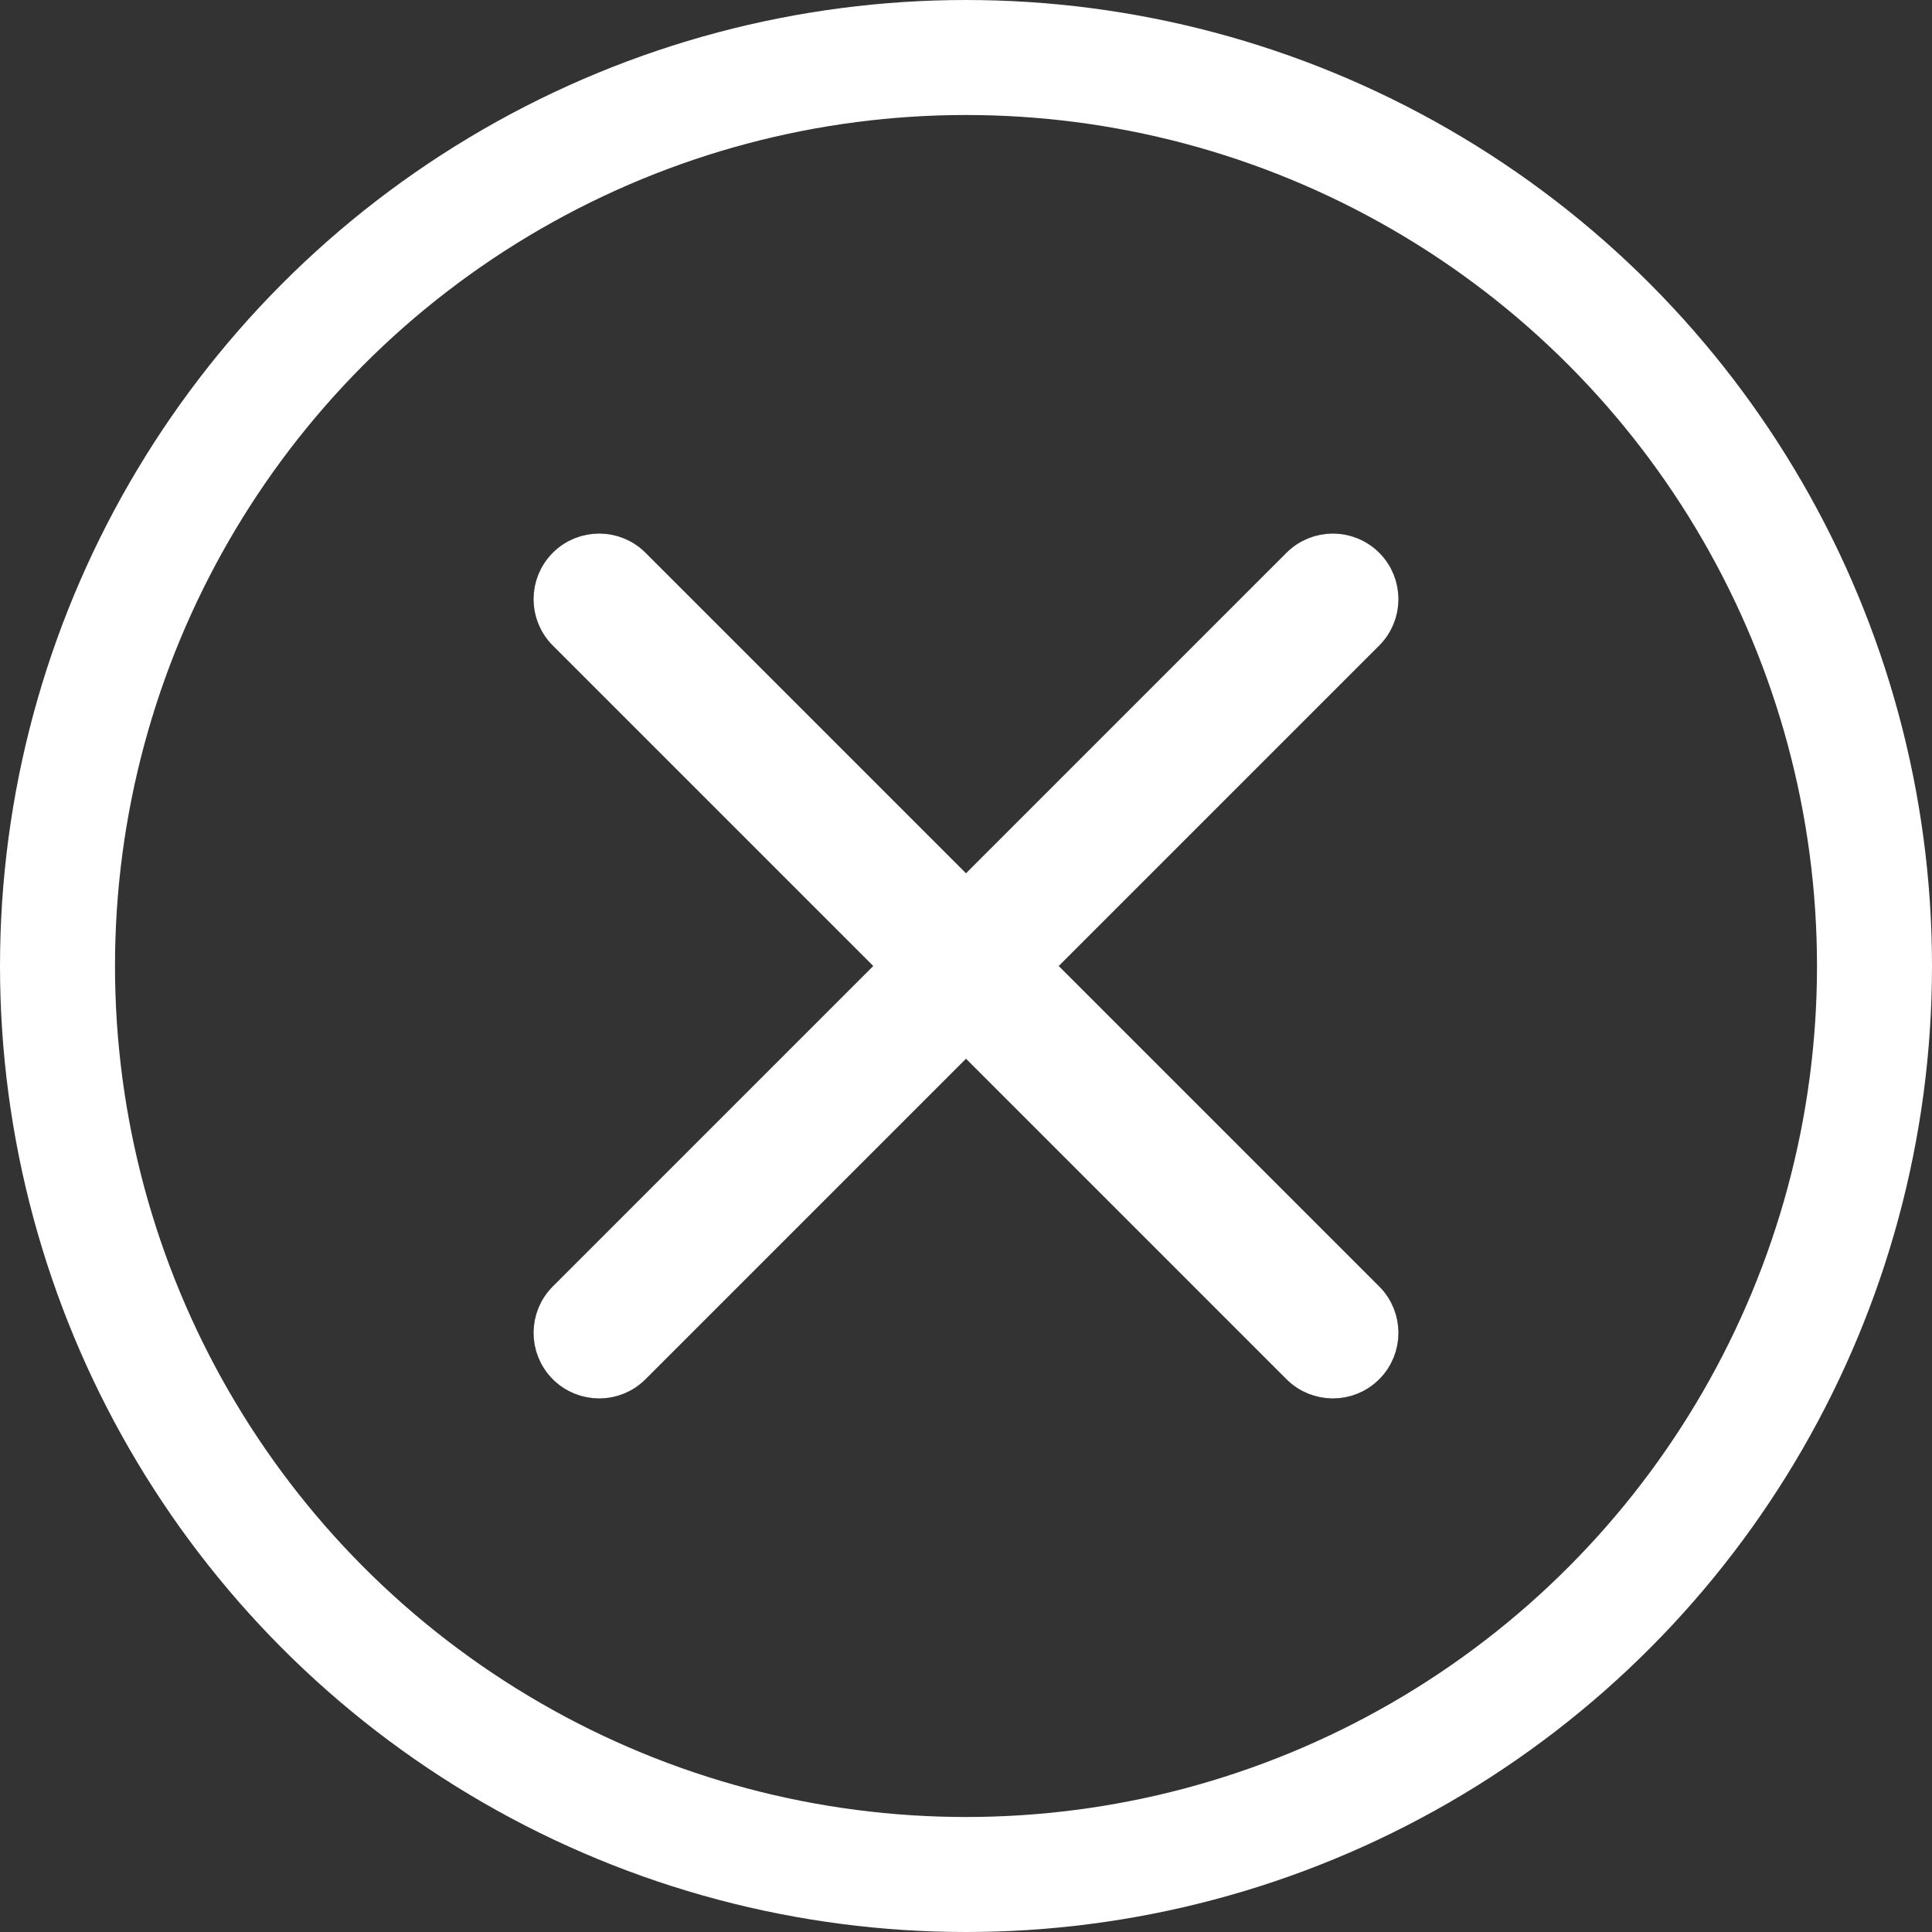
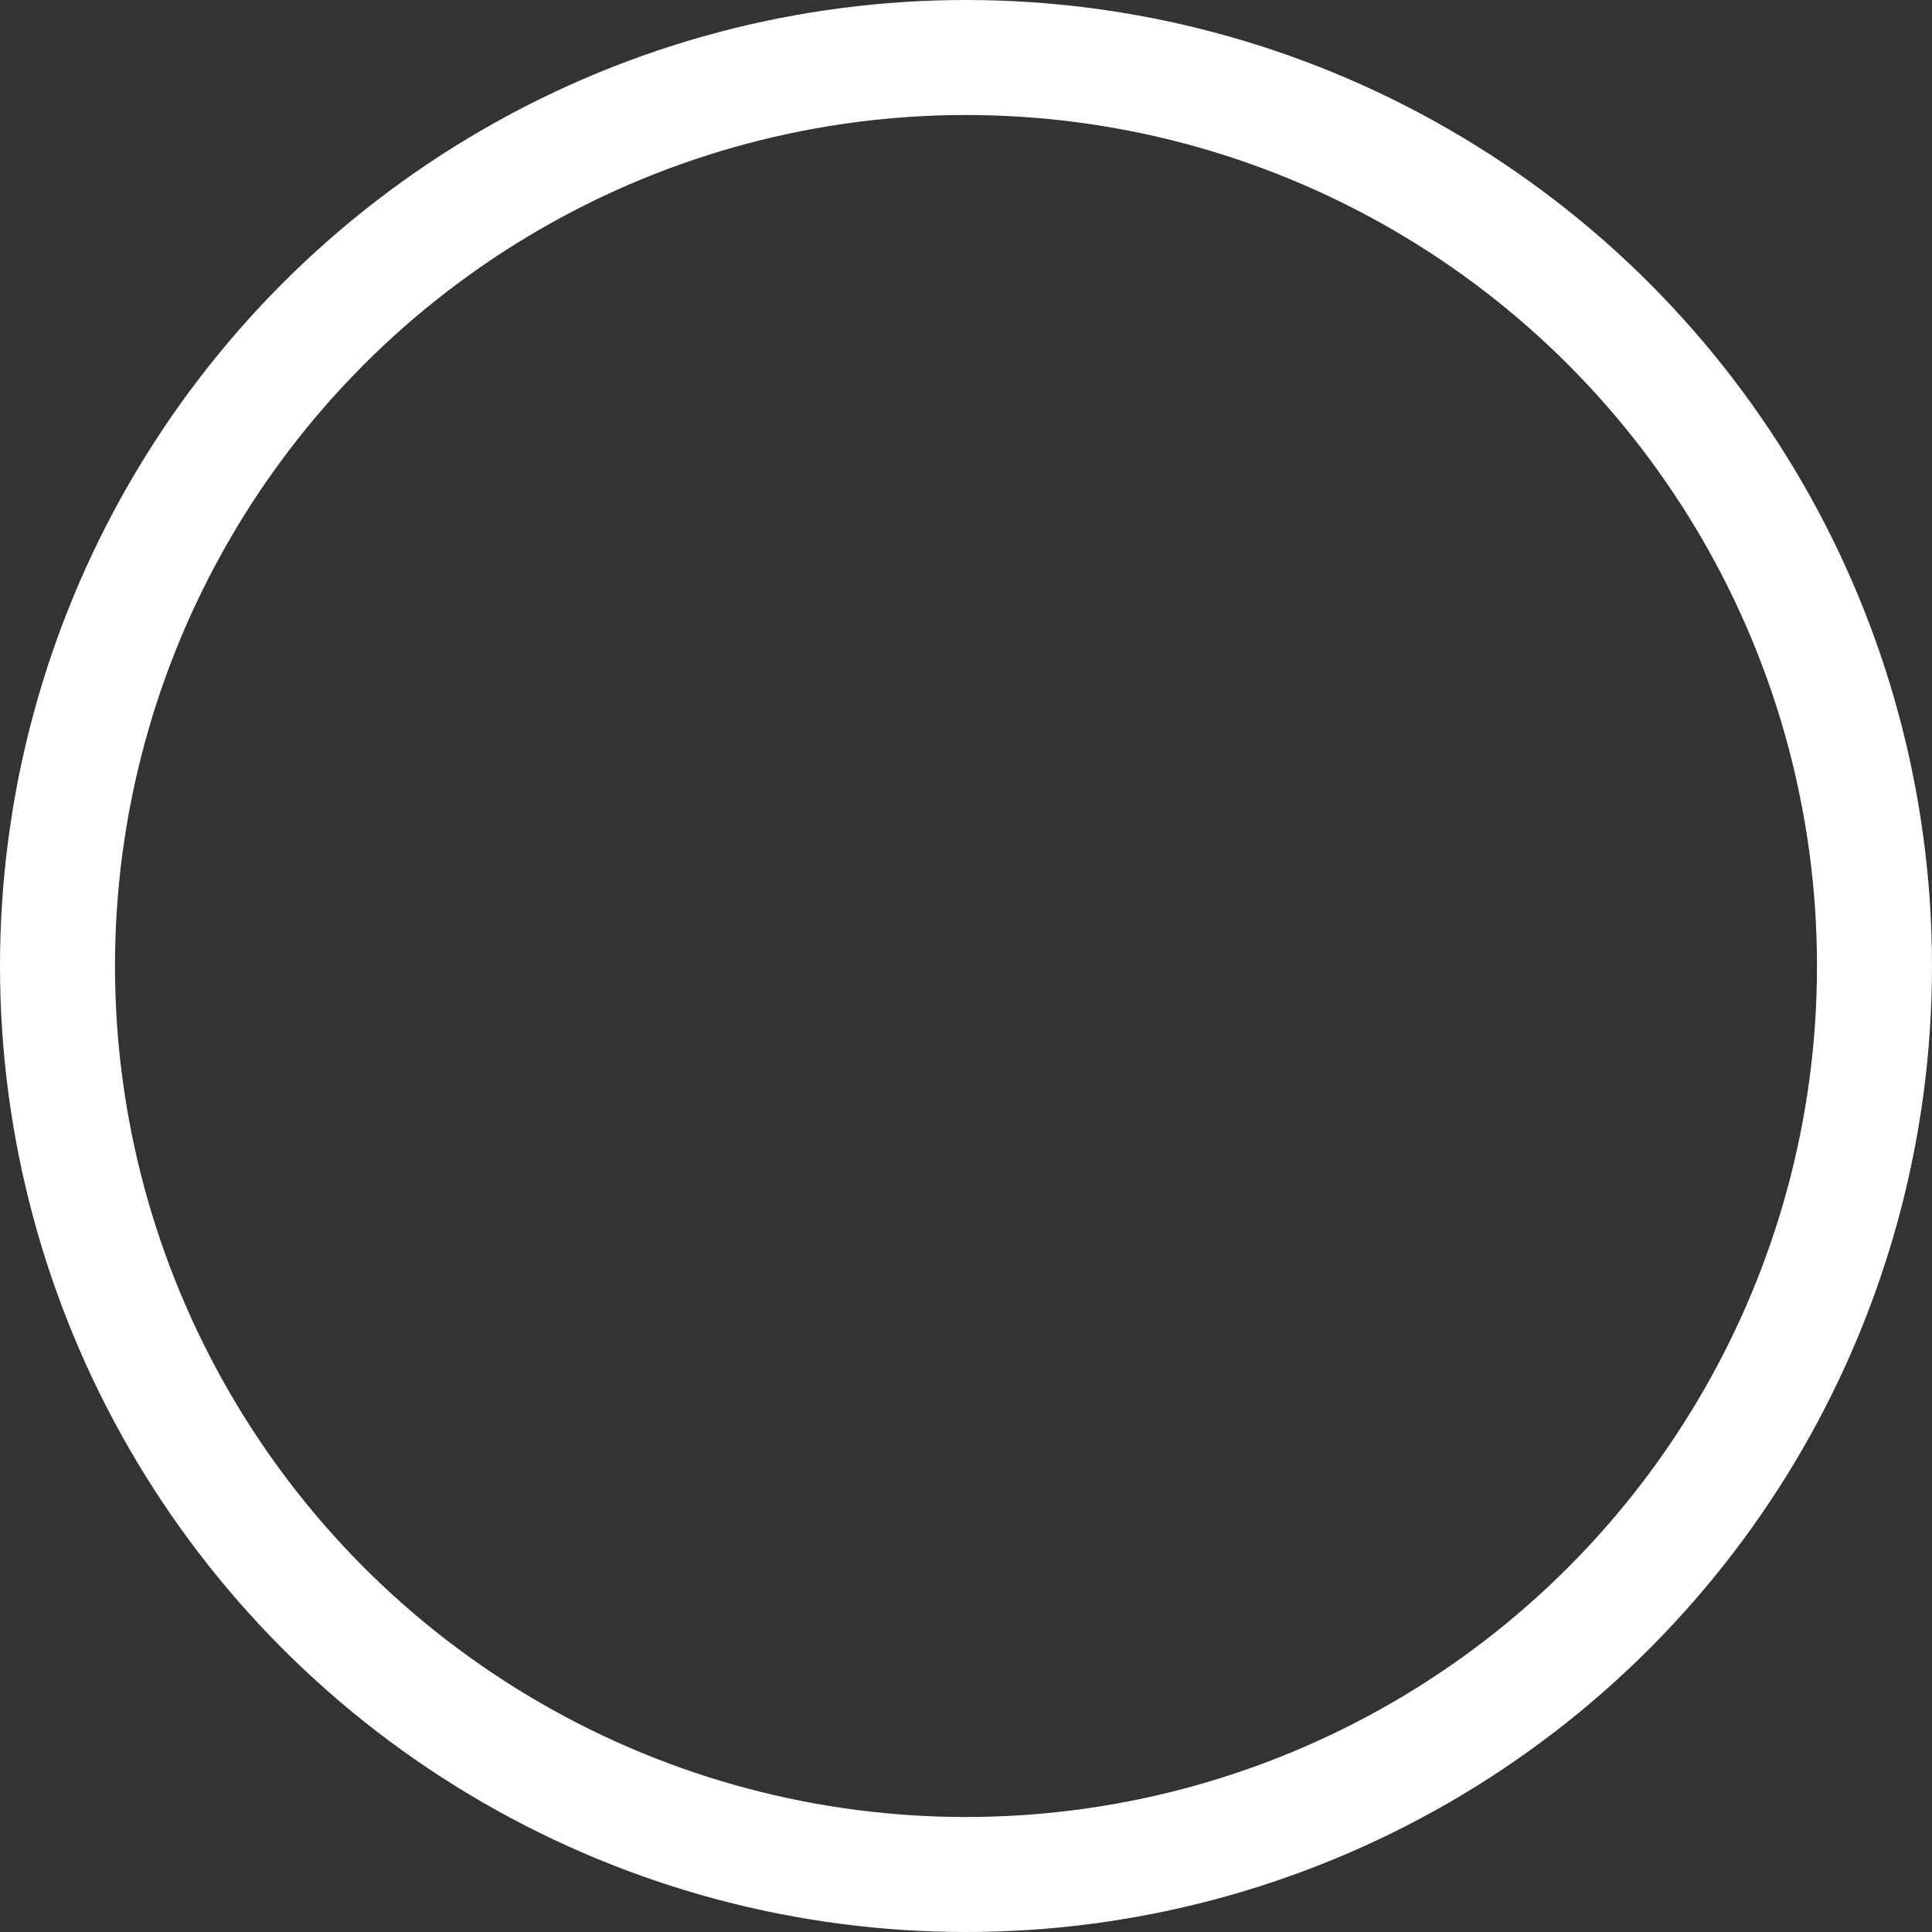
<svg xmlns="http://www.w3.org/2000/svg" width="42" height="42" viewBox="0 0 42 42">
  <rect x="0" y="0" width="42" height="42" fill="#333333" stroke="none" />
  <g fill="none" fill-rule="evenodd">
    <g fill-rule="nonzero" stroke="#FFF">
      <g>
        <g stroke-width="2.5" transform="translate(-124 -25) translate(124 25)">
          <circle cx="21" cy="21" r="19.75" />
        </g>
        <g fill="#FFF" stroke-width=".8">
-           <path d="M4.75 3.3L12 10.55l7.25-7.25c.4-.4 1.05-.4 1.45 0 .4.4.4 1.05 0 1.45L13.45 12l7.25 7.25c.4.4.4 1.05 0 1.45-.4.4-1.05.4-1.45 0L12 13.45 4.75 20.7c-.4.4-1.05.4-1.45 0-.4-.4-.4-1.05 0-1.45L10.55 12 3.3 4.75c-.4-.4-.4-1.05 0-1.45.4-.4 1.05-.4 1.45 0z" transform="translate(-124 -25) translate(124 25) translate(9 9)" />
-         </g>
+           </g>
      </g>
    </g>
  </g>
</svg>